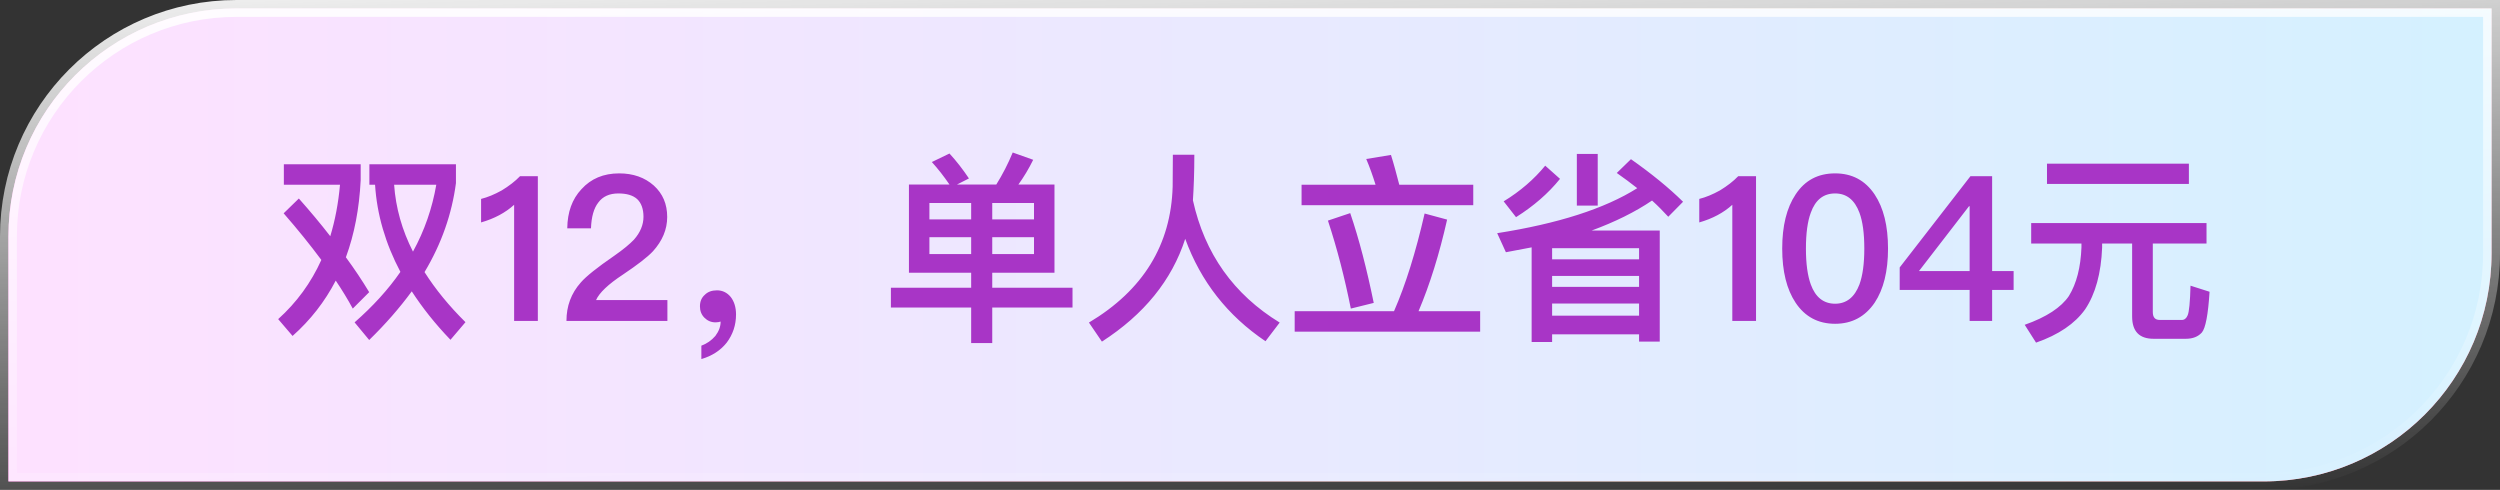
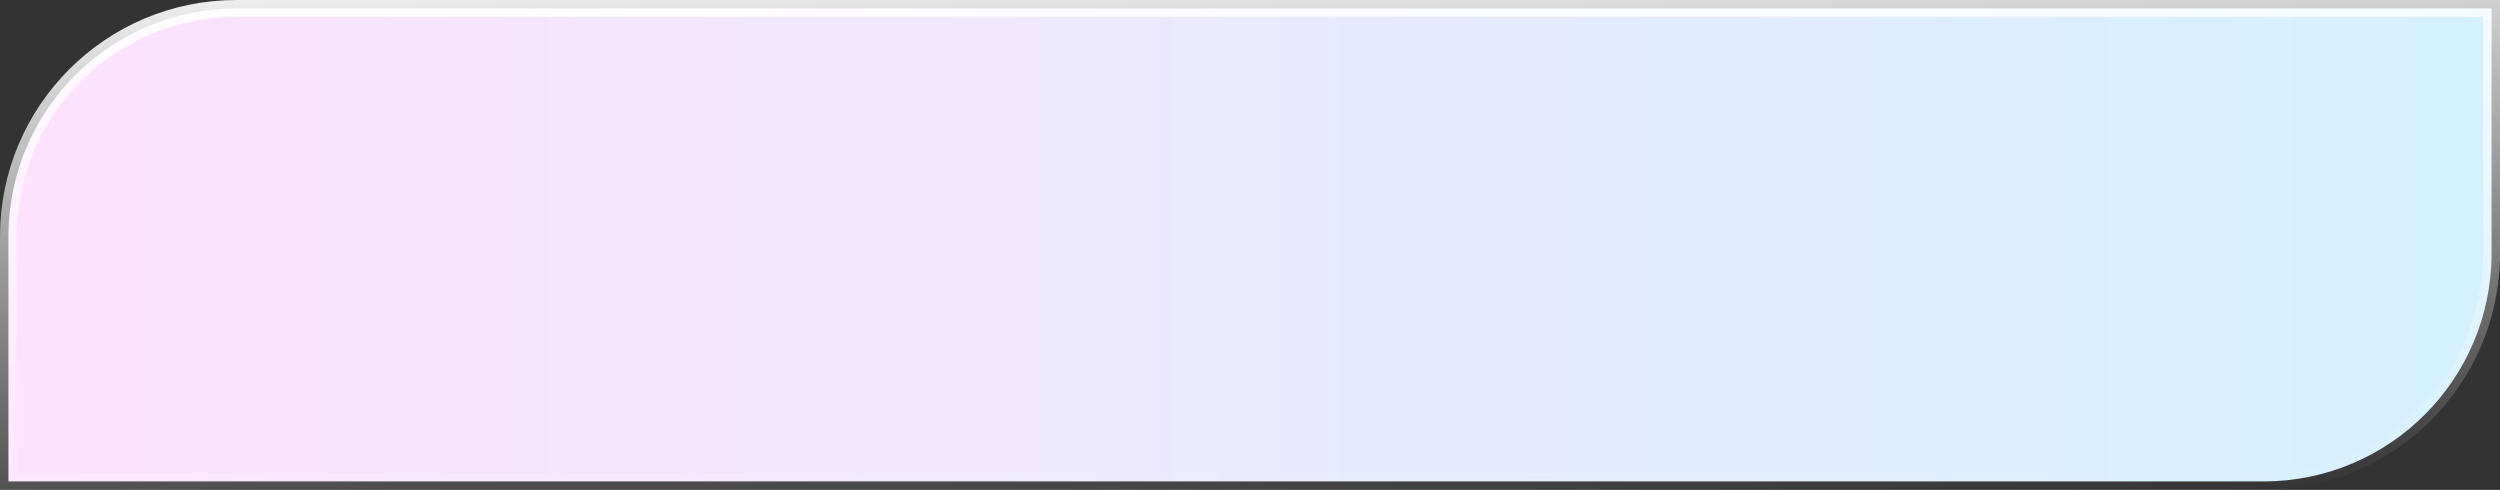
<svg xmlns="http://www.w3.org/2000/svg" width="148" height="29" viewBox="0 0 148 29" fill="none">
  <rect x="0" y="0" width="148" height="29" fill="#333333" stroke="none" />
-   <path d="M0.5 14C0.5 6.544 6.544 0.5 14 0.5H147.5V15C147.5 22.456 141.456 28.5 134 28.5H0.5V14Z" fill="url(#paint0_linear_9149_2509)" />
  <path d="M0.5 14C0.5 6.544 6.544 0.5 14 0.5H147.5V15C147.5 22.456 141.456 28.5 134 28.5H0.5V14Z" fill="url(#paint1_linear_9149_2509)" />
  <path d="M0.5 14C0.5 6.544 6.544 0.5 14 0.5H147.5V15C147.5 22.456 141.456 28.5 134 28.5H0.5V14Z" stroke="url(#paint2_linear_9149_2509)" />
-   <path d="M17.692 11.752C18.352 12.496 18.976 13.24 19.552 13.984C19.84 13.036 20.032 12.016 20.128 10.936H16.804V9.724H21.352V10.672C21.268 12.352 20.98 13.864 20.476 15.232C20.98 15.916 21.436 16.6 21.856 17.296L20.884 18.268C20.584 17.716 20.248 17.164 19.876 16.612C19.228 17.86 18.376 18.952 17.32 19.888L16.468 18.892C17.56 17.908 18.412 16.744 19.024 15.388C18.364 14.5 17.62 13.576 16.792 12.628L17.692 11.752ZM21.868 9.724H26.992V10.84C26.752 12.664 26.14 14.428 25.132 16.108C25.78 17.128 26.584 18.112 27.556 19.072L26.668 20.116C25.756 19.168 25 18.208 24.376 17.248C23.656 18.232 22.816 19.192 21.856 20.128L20.992 19.084C22.072 18.136 22.984 17.14 23.704 16.096C22.816 14.416 22.312 12.688 22.204 10.936H21.868V9.724ZM23.332 10.936C23.428 12.304 23.8 13.624 24.448 14.896C25.132 13.648 25.588 12.328 25.828 10.936H23.332ZM30.784 10.432H31.84V19H30.436V12.124C29.92 12.592 29.272 12.94 28.48 13.168V11.776C28.864 11.68 29.272 11.512 29.704 11.272C30.136 11.008 30.496 10.732 30.784 10.432ZM36.654 10.264C37.482 10.264 38.166 10.504 38.706 10.984C39.234 11.464 39.498 12.076 39.498 12.844C39.498 13.588 39.21 14.26 38.658 14.872C38.322 15.232 37.722 15.688 36.882 16.252C36.006 16.828 35.478 17.332 35.286 17.764H39.51V19H33.534C33.534 18.124 33.81 17.368 34.386 16.72C34.698 16.36 35.358 15.832 36.354 15.148C36.906 14.764 37.29 14.44 37.53 14.188C37.902 13.768 38.094 13.312 38.094 12.832C38.094 12.364 37.962 12.016 37.722 11.788C37.47 11.56 37.098 11.452 36.606 11.452C36.078 11.452 35.682 11.632 35.418 11.992C35.154 12.328 35.01 12.844 34.986 13.516H33.582C33.594 12.556 33.87 11.788 34.422 11.2C34.986 10.576 35.73 10.264 36.654 10.264ZM42.445 17.188C42.769 17.188 43.045 17.32 43.261 17.584C43.465 17.848 43.573 18.196 43.573 18.616C43.573 19.252 43.381 19.804 43.021 20.284C42.649 20.752 42.145 21.076 41.521 21.256V20.464C41.845 20.344 42.121 20.152 42.349 19.888C42.565 19.6 42.661 19.324 42.661 19.036C42.589 19.06 42.493 19.084 42.361 19.084C42.097 19.084 41.881 18.988 41.701 18.808C41.521 18.628 41.437 18.4 41.437 18.136C41.437 17.848 41.533 17.62 41.725 17.452C41.905 17.272 42.145 17.188 42.445 17.188ZM53.809 10.924H56.209C55.873 10.432 55.525 9.988 55.165 9.592L56.209 9.088C56.617 9.532 57.001 10.024 57.361 10.564L56.653 10.924H58.981C59.353 10.324 59.677 9.7 59.953 9.028L61.165 9.46C60.901 10 60.601 10.492 60.289 10.924H62.425V16.144H58.741V17.032H63.493V18.208H58.741V20.308H57.493V18.208H52.741V17.032H57.493V16.144H53.809V10.924ZM61.213 15.04V14.044H58.741V15.04H61.213ZM57.493 15.04V14.044H55.021V15.04H57.493ZM55.021 12.988H57.493V12.016H55.021V12.988ZM58.741 12.016V12.988H61.213V12.016H58.741ZM70.705 9.16C70.705 10.216 70.669 11.116 70.621 11.86C71.317 15.016 73.033 17.428 75.757 19.096L74.917 20.2C72.673 18.688 71.089 16.672 70.165 14.14C69.373 16.588 67.729 18.616 65.233 20.224L64.465 19.096C67.681 17.176 69.325 14.488 69.421 11.044C69.421 10.24 69.433 9.616 69.433 9.16H70.705ZM77.053 10.936H81.433C81.265 10.396 81.085 9.892 80.881 9.412L82.345 9.172C82.513 9.7 82.669 10.288 82.837 10.936H87.217V12.148H77.053V10.936ZM76.645 18.424H82.525C83.209 16.864 83.809 14.944 84.337 12.64L85.669 13C85.213 15.028 84.649 16.84 83.977 18.424H87.625V19.636H76.645V18.424ZM79.933 12.616C80.461 14.164 80.917 15.94 81.325 17.932L79.969 18.268C79.609 16.468 79.165 14.728 78.613 13.06L79.933 12.616ZM93.349 9.112H94.585V12.172H93.349V9.112ZM90.673 14.644L89.149 14.932L88.633 13.804C92.233 13.24 95.005 12.352 96.925 11.14C96.541 10.84 96.145 10.54 95.713 10.24L96.553 9.424C97.765 10.276 98.797 11.116 99.637 11.944L98.761 12.832C98.473 12.52 98.161 12.196 97.801 11.872C96.793 12.556 95.593 13.144 94.225 13.648H98.257V20.224H97.033V19.792H91.885V20.248H90.673V14.644ZM91.885 18.688H97.033V17.968H91.885V18.688ZM91.885 16.984H97.033V16.336H91.885V16.984ZM91.885 15.352H97.033V14.692H91.885V15.352ZM91.477 9.808L92.353 10.588C91.657 11.452 90.781 12.208 89.749 12.856L89.017 11.92C90.001 11.32 90.817 10.612 91.477 9.808ZM102.901 10.432H103.957V19H102.553V12.124C102.037 12.592 101.389 12.94 100.597 13.168V11.776C100.981 11.68 101.389 11.512 101.821 11.272C102.253 11.008 102.613 10.732 102.901 10.432ZM108.639 10.264C109.635 10.264 110.415 10.672 110.979 11.512C111.507 12.304 111.771 13.372 111.771 14.716C111.771 16.06 111.507 17.128 110.979 17.92C110.415 18.748 109.635 19.168 108.639 19.168C107.631 19.168 106.851 18.748 106.299 17.92C105.771 17.128 105.507 16.06 105.507 14.716C105.507 13.372 105.771 12.304 106.299 11.512C106.851 10.672 107.631 10.264 108.639 10.264ZM108.639 11.452C107.955 11.452 107.475 11.824 107.199 12.592C107.007 13.108 106.911 13.816 106.911 14.716C106.911 15.604 107.007 16.312 107.199 16.84C107.475 17.596 107.955 17.98 108.639 17.98C109.311 17.98 109.791 17.596 110.079 16.84C110.271 16.312 110.367 15.604 110.367 14.716C110.367 13.816 110.271 13.108 110.079 12.592C109.791 11.824 109.311 11.452 108.639 11.452ZM116.65 10.432H117.934V16.048H119.206V17.164H117.934V19H116.602V17.164H112.462V15.832L116.65 10.432ZM116.566 12.208L113.602 16.048H116.602V12.208H116.566ZM121.182 9.688H129.582V10.888H121.182V9.688ZM120.246 13.204H130.626V14.416H127.446V18.472C127.446 18.784 127.578 18.94 127.854 18.94H129.174C129.318 18.94 129.438 18.844 129.51 18.664C129.594 18.472 129.654 17.884 129.678 16.912L130.806 17.272C130.722 18.628 130.566 19.432 130.35 19.684C130.134 19.924 129.822 20.056 129.402 20.056H127.494C126.642 20.056 126.222 19.612 126.222 18.736V14.416H124.446V14.656C124.386 16.18 124.05 17.404 123.438 18.316C122.838 19.156 121.878 19.816 120.534 20.284L119.862 19.228C121.158 18.772 122.022 18.196 122.478 17.524C122.934 16.78 123.174 15.832 123.222 14.656V14.416H120.246V13.204Z" fill="#A835C6" />
  <defs>
    <linearGradient id="paint0_linear_9149_2509" x1="-9.5" y1="-10.5" x2="201" y2="3" gradientUnits="userSpaceOnUse">
      <stop stop-color="#FF3BDB" />
      <stop offset="0.54" stop-color="#FFB171" />
      <stop offset="0.771" stop-color="#FE4F80" />
    </linearGradient>
    <linearGradient id="paint1_linear_9149_2509" x1="0" y1="14.5" x2="148" y2="14.5" gradientUnits="userSpaceOnUse">
      <stop stop-color="#FEE1FF" />
      <stop offset="1" stop-color="#D4F1FF" />
    </linearGradient>
    <linearGradient id="paint2_linear_9149_2509" x1="70" y1="-5.5" x2="71.5" y2="32.5" gradientUnits="userSpaceOnUse">
      <stop stop-color="white" />
      <stop offset="0.982" stop-color="white" stop-opacity="0" />
    </linearGradient>
  </defs>
</svg>